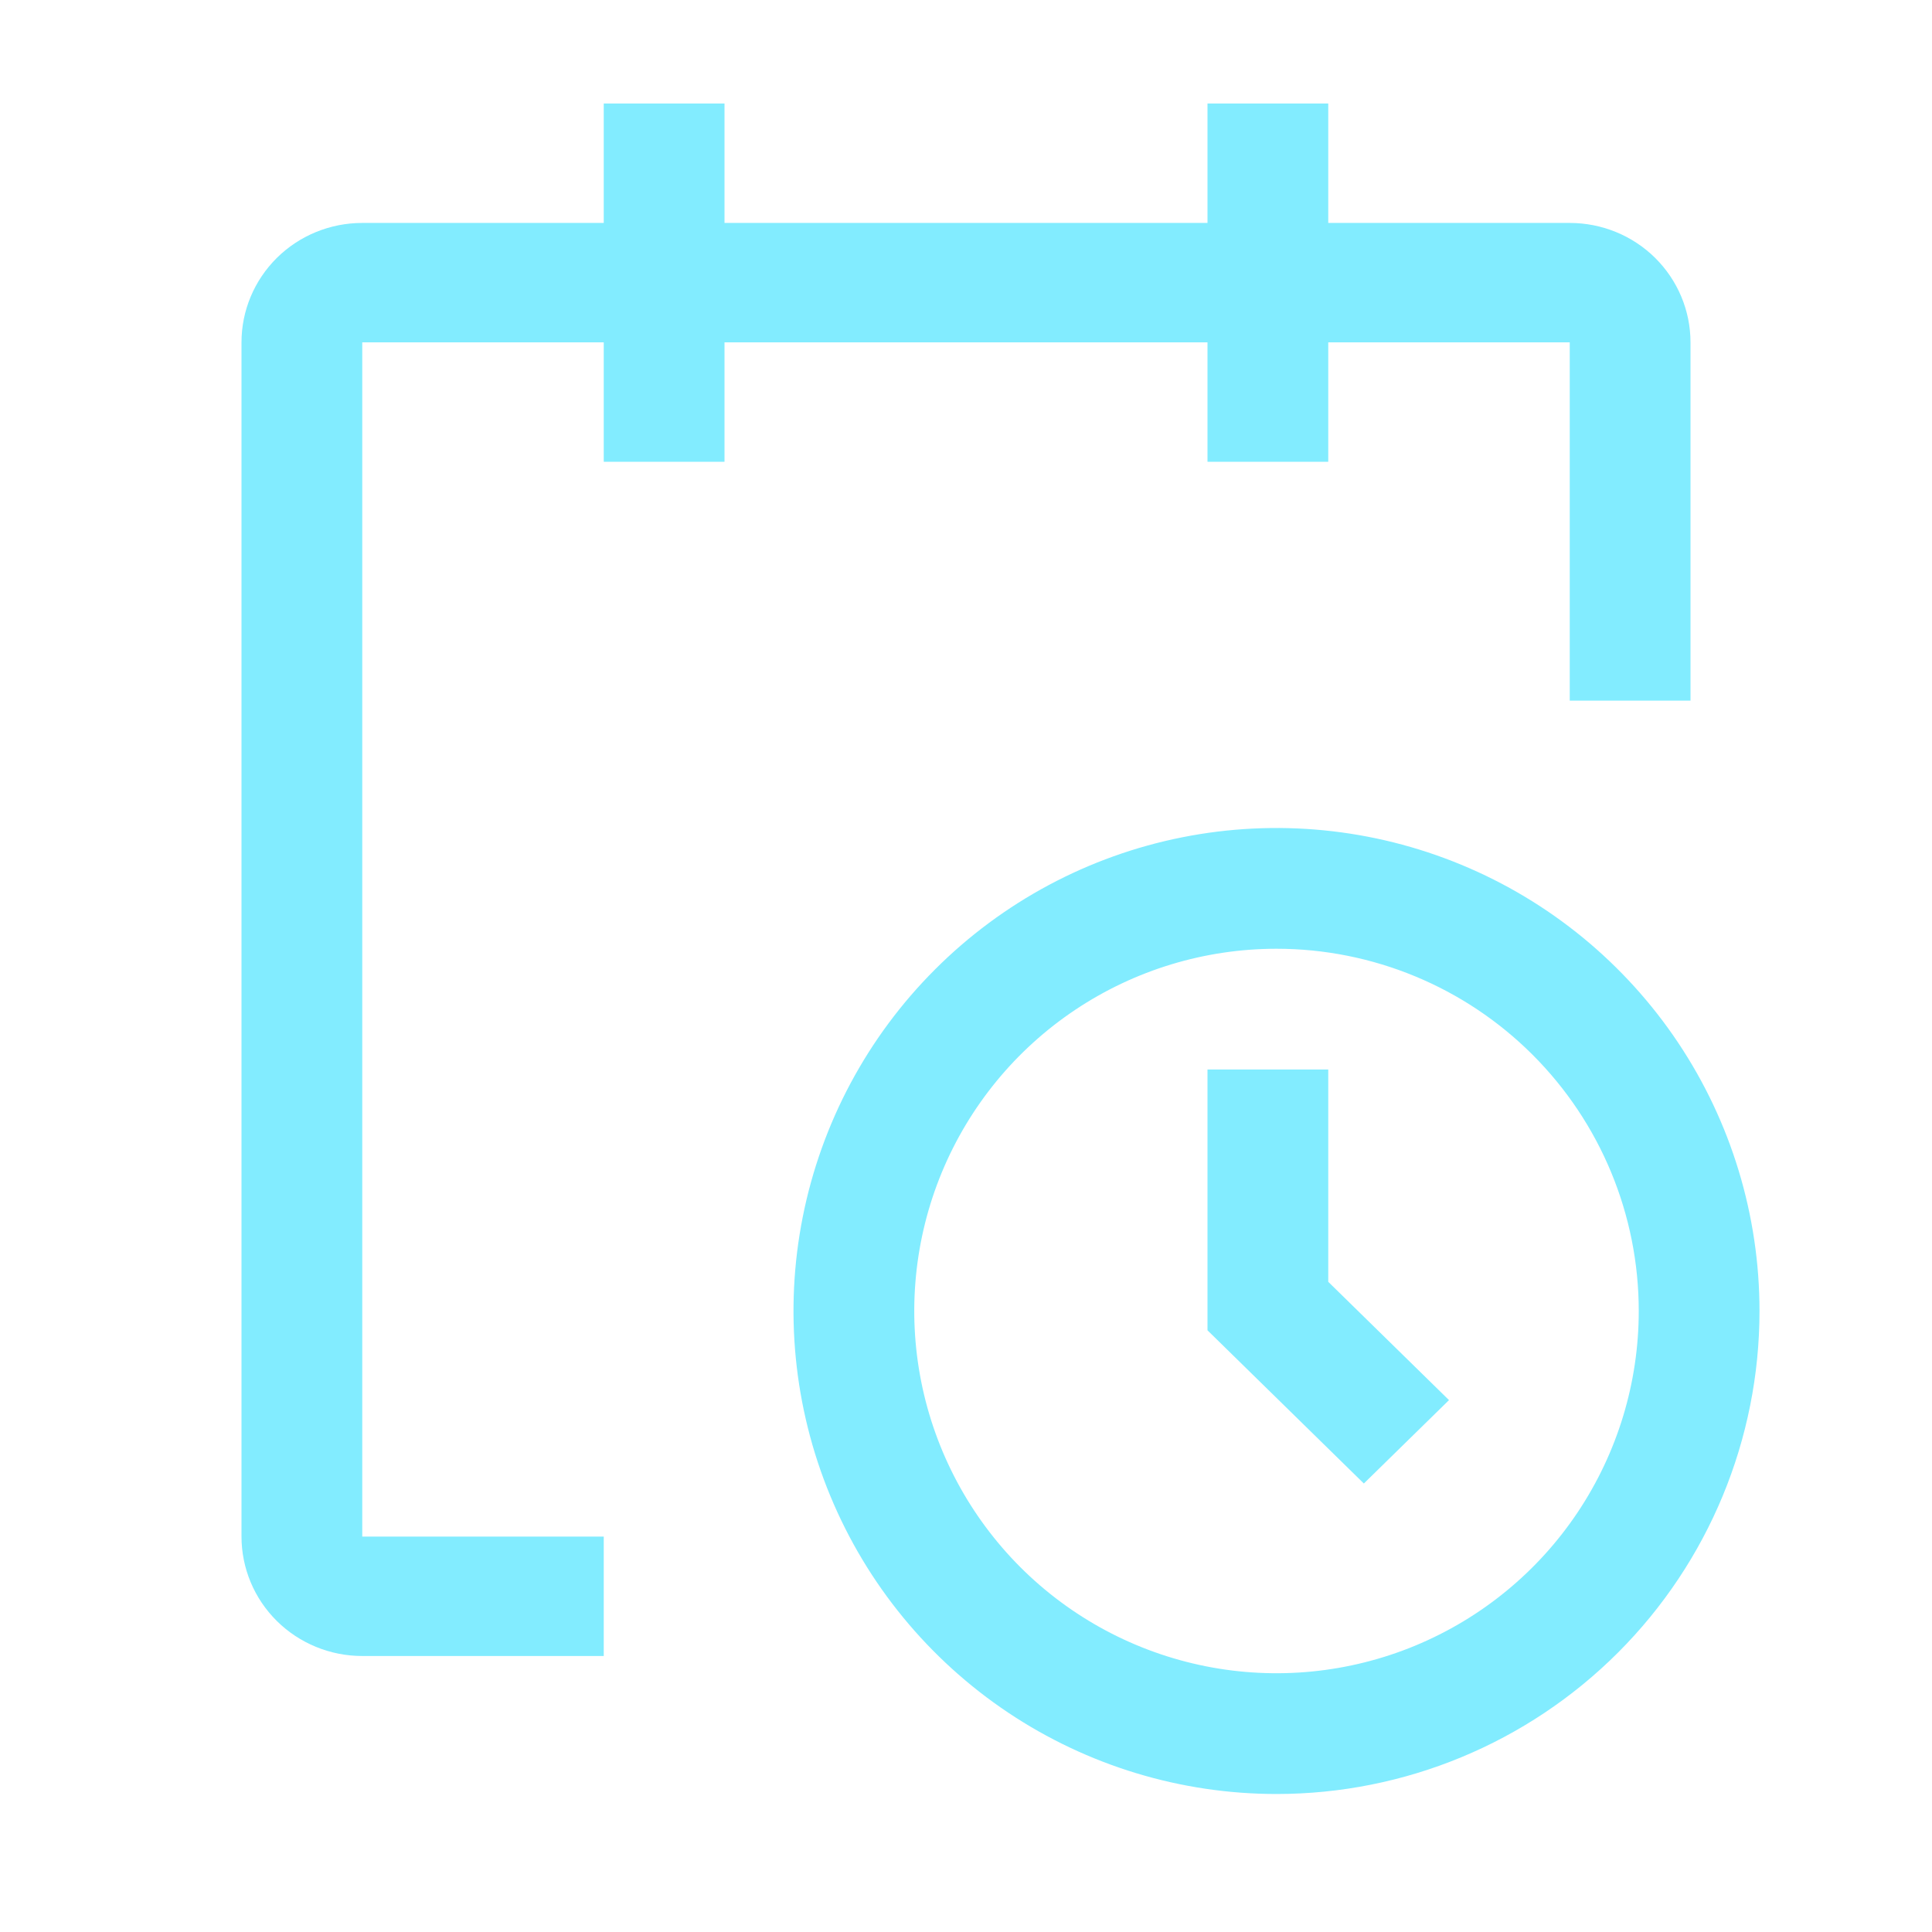
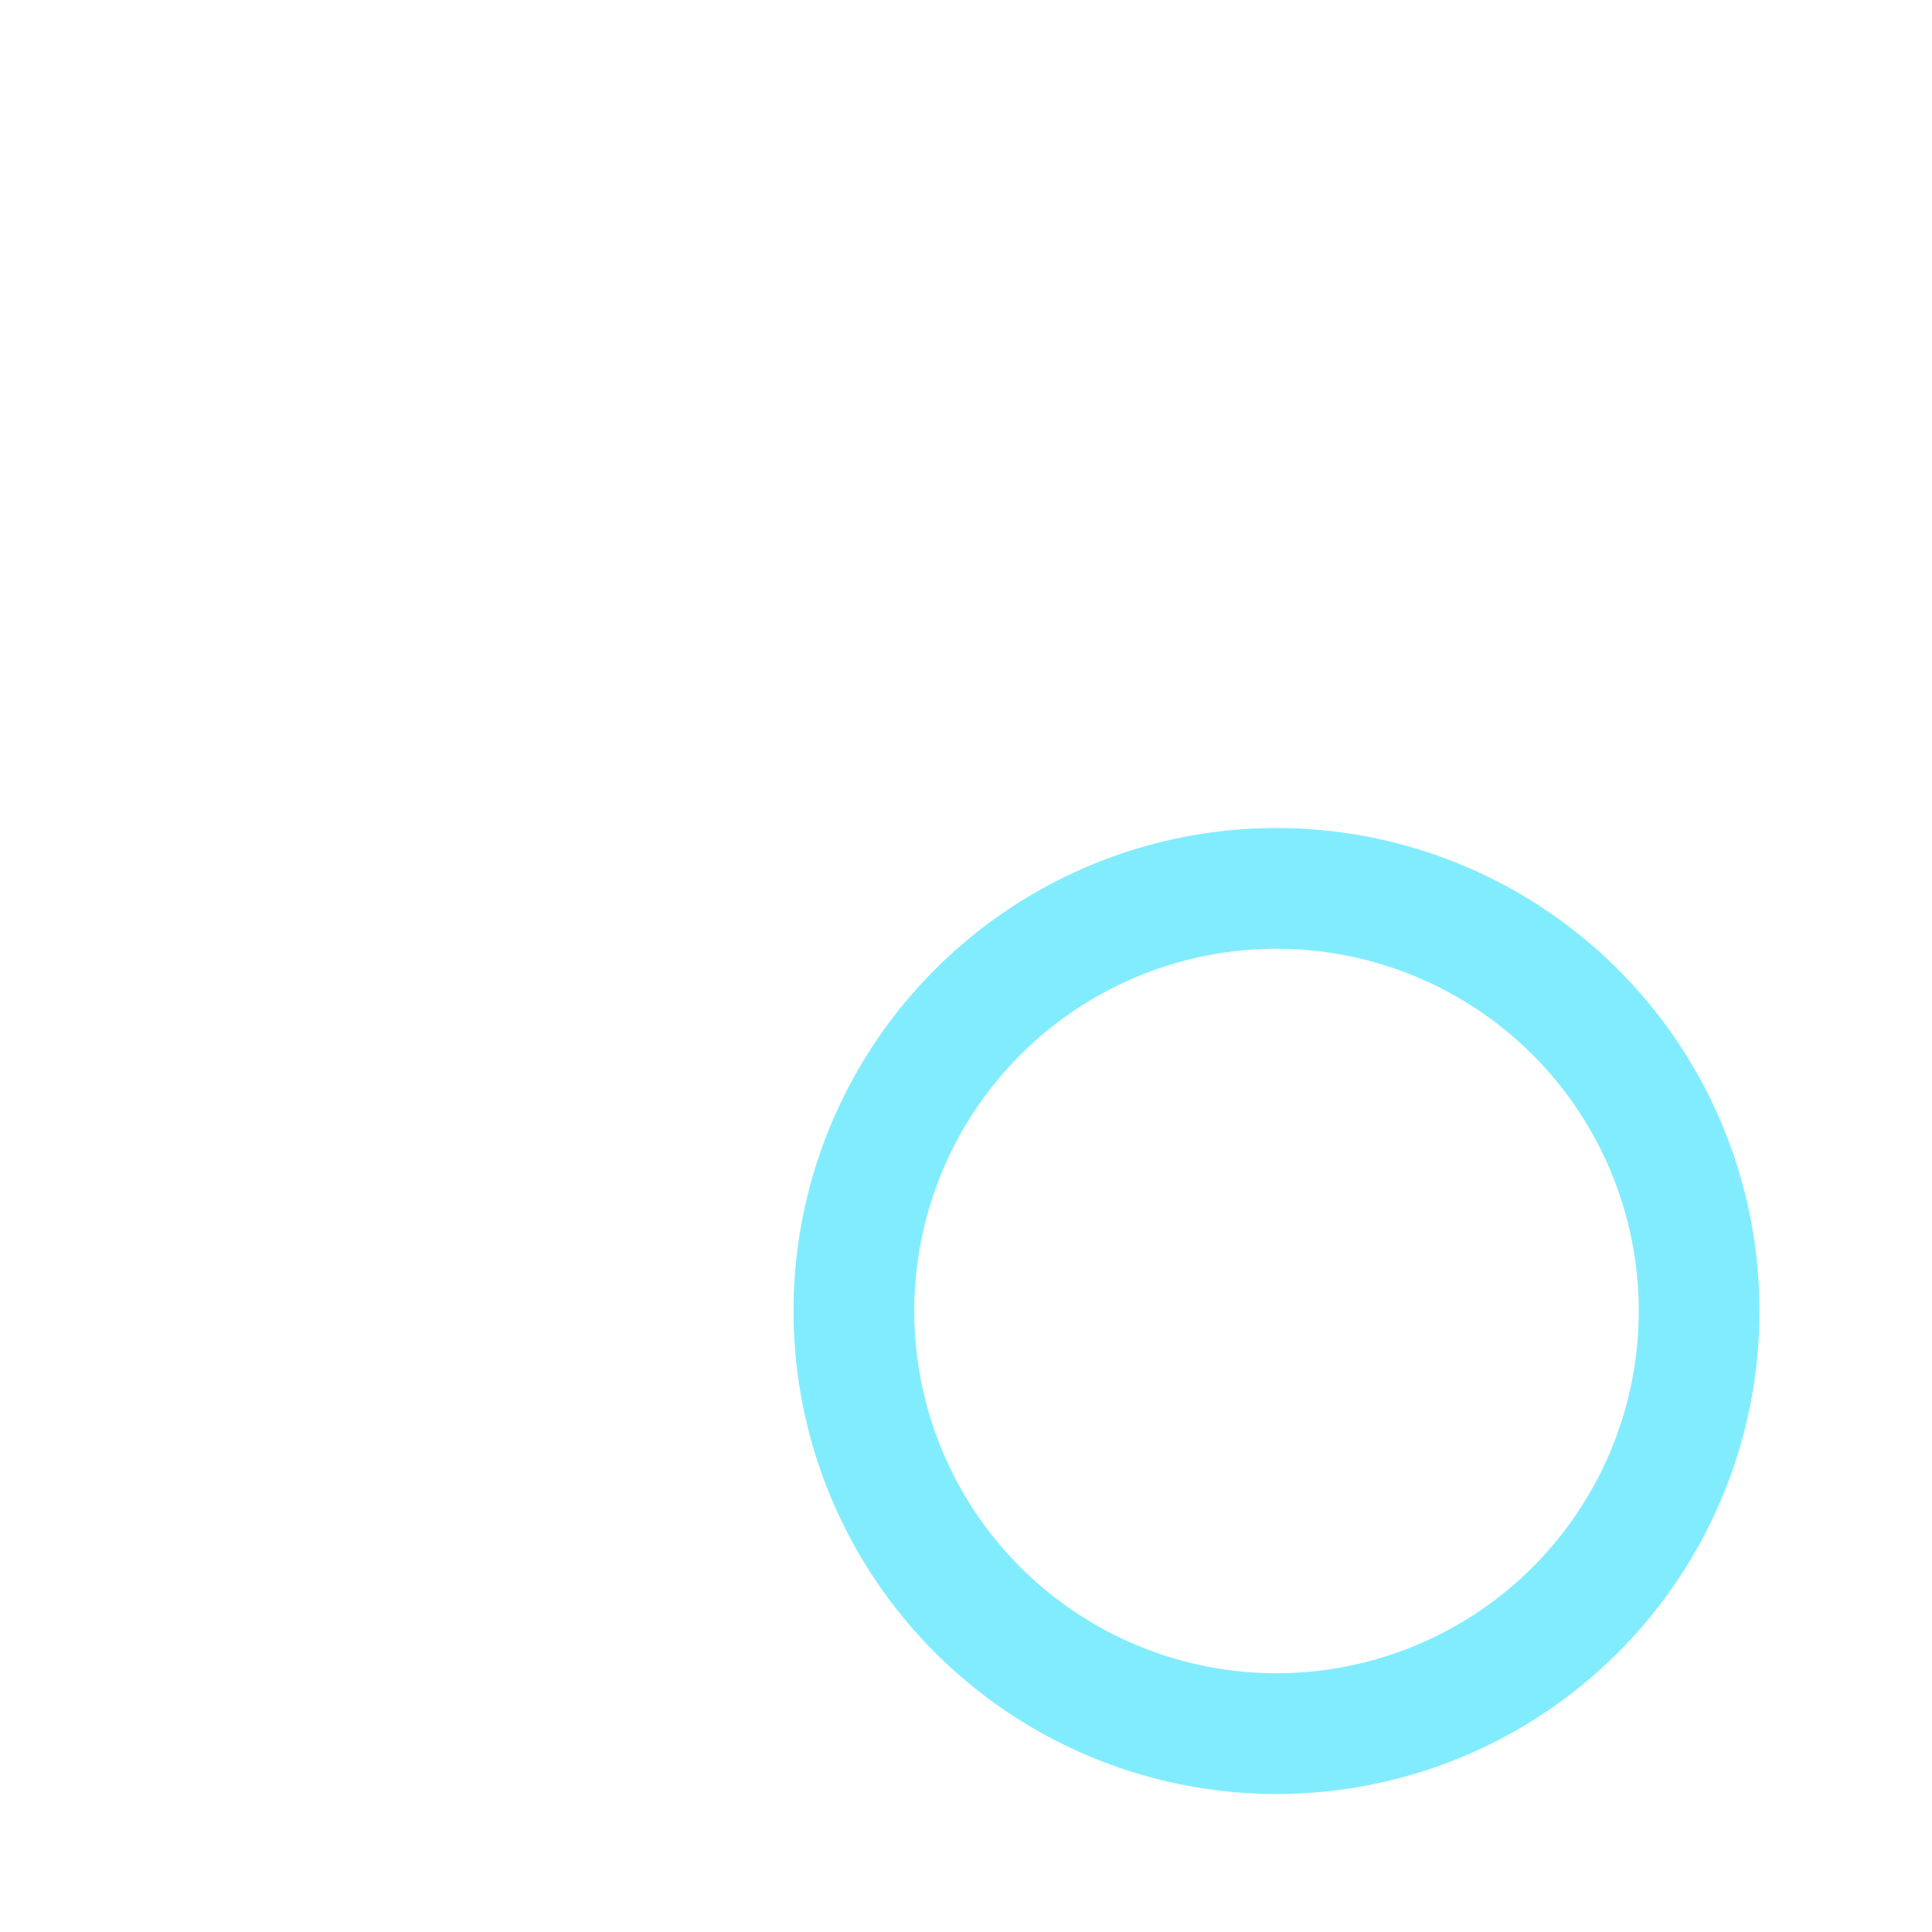
<svg xmlns="http://www.w3.org/2000/svg" width="56" height="56" viewBox="0 0 56 56" fill="none">
  <path d="M37 52C34.231 52 31.524 51.179 29.222 49.641C26.92 48.102 25.125 45.916 24.066 43.358C23.006 40.799 22.729 37.984 23.269 35.269C23.809 32.553 25.143 30.058 27.101 28.101C29.058 26.143 31.553 24.809 34.269 24.269C36.984 23.729 39.799 24.006 42.358 25.066C44.916 26.125 47.102 27.92 48.641 30.222C50.179 32.524 51 35.231 51 38C51 41.713 49.525 45.274 46.9 47.9C44.274 50.525 40.713 52 37 52ZM37 27.5C34.923 27.5 32.893 28.116 31.166 29.27C29.44 30.423 28.094 32.063 27.299 33.982C26.505 35.901 26.297 38.012 26.702 40.048C27.107 42.085 28.107 43.956 29.575 45.425C31.044 46.893 32.915 47.893 34.952 48.298C36.988 48.703 39.1 48.495 41.018 47.701C42.937 46.906 44.577 45.56 45.73 43.834C46.884 42.107 47.5 40.077 47.5 38C47.5 35.215 46.394 32.544 44.425 30.575C42.456 28.606 39.785 27.5 37 27.5Z" fill="#82ECFF" />
-   <path d="M39.532 43L35 38.56V31H38.5V37.154L42 40.583L39.532 43Z" fill="#82ECFF" />
-   <path d="M49 9.923C49 9.005 48.631 8.125 47.975 7.475C47.319 6.826 46.428 6.462 45.5 6.462H38.5V3H35V6.462H21V3H17.5V6.462H10.5C9.572 6.462 8.681 6.826 8.025 7.475C7.369 8.125 7 9.005 7 9.923V44.538C7 45.456 7.369 46.337 8.025 46.986C8.681 47.635 9.572 48 10.5 48H17.5V44.538H10.5V9.923H17.5V13.385H21V9.923H35V13.385H38.5V9.923H45.5V20.308H49V9.923Z" fill="#82ECFF" />
</svg>